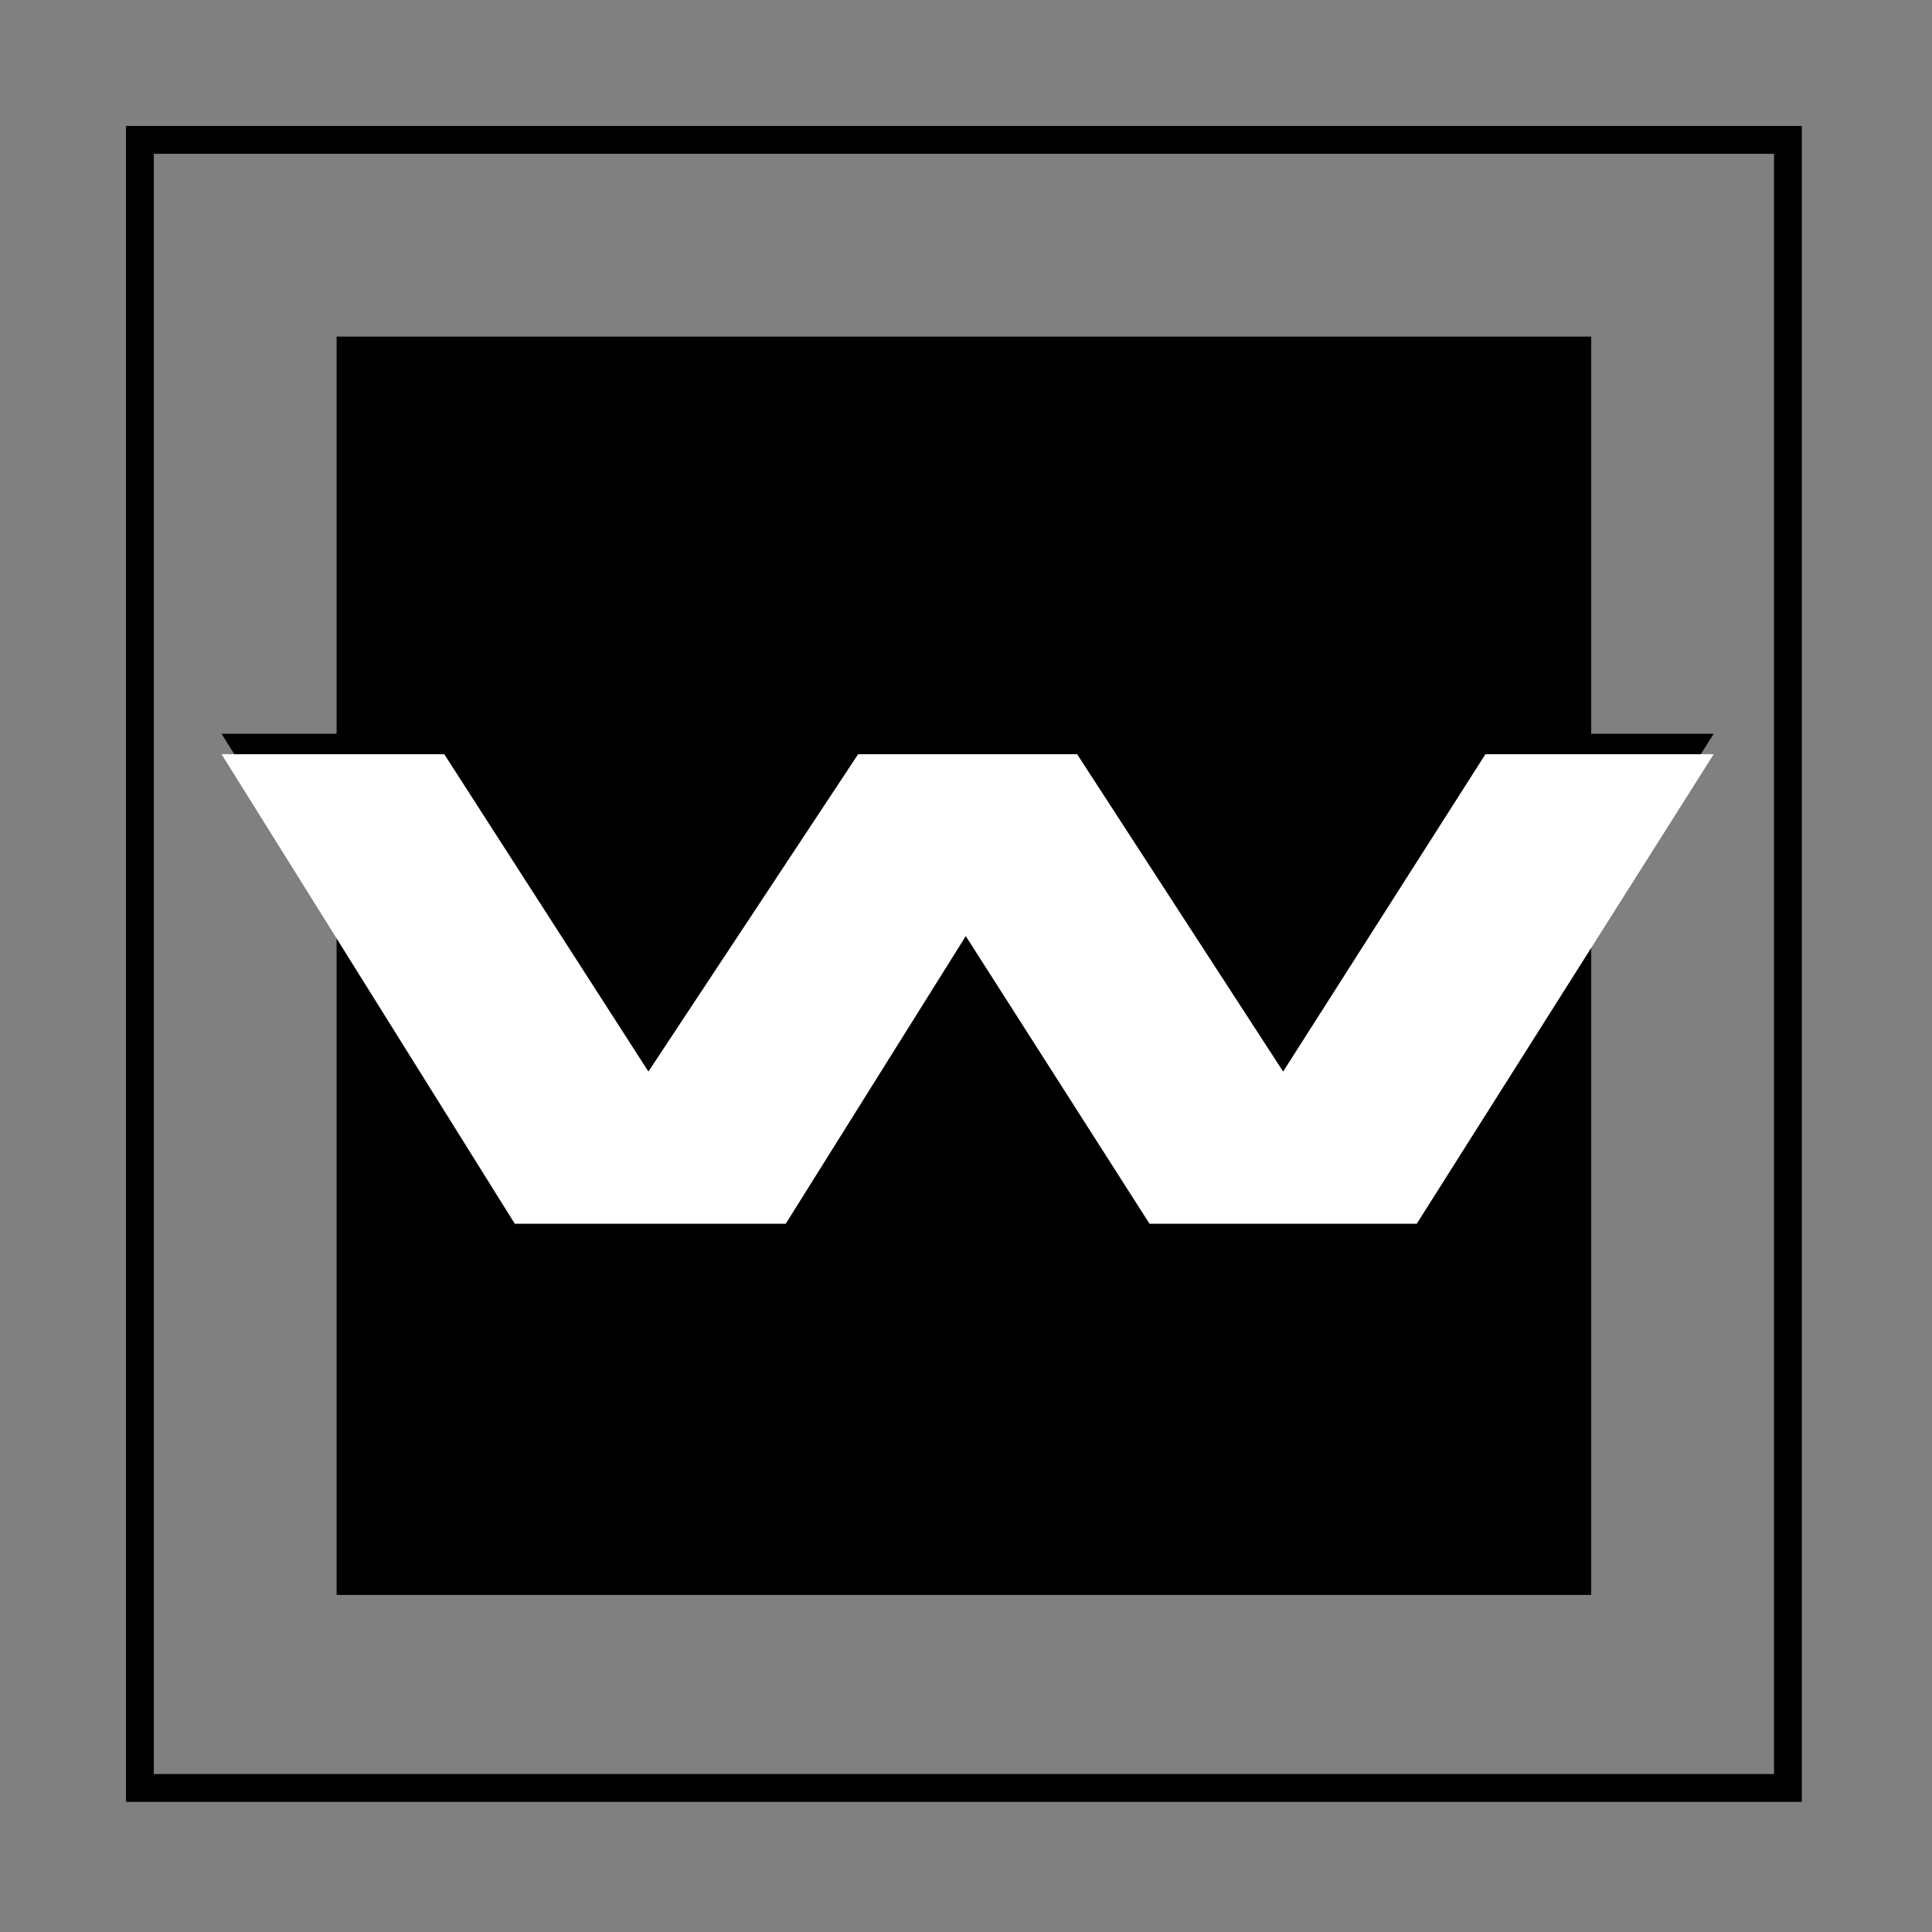
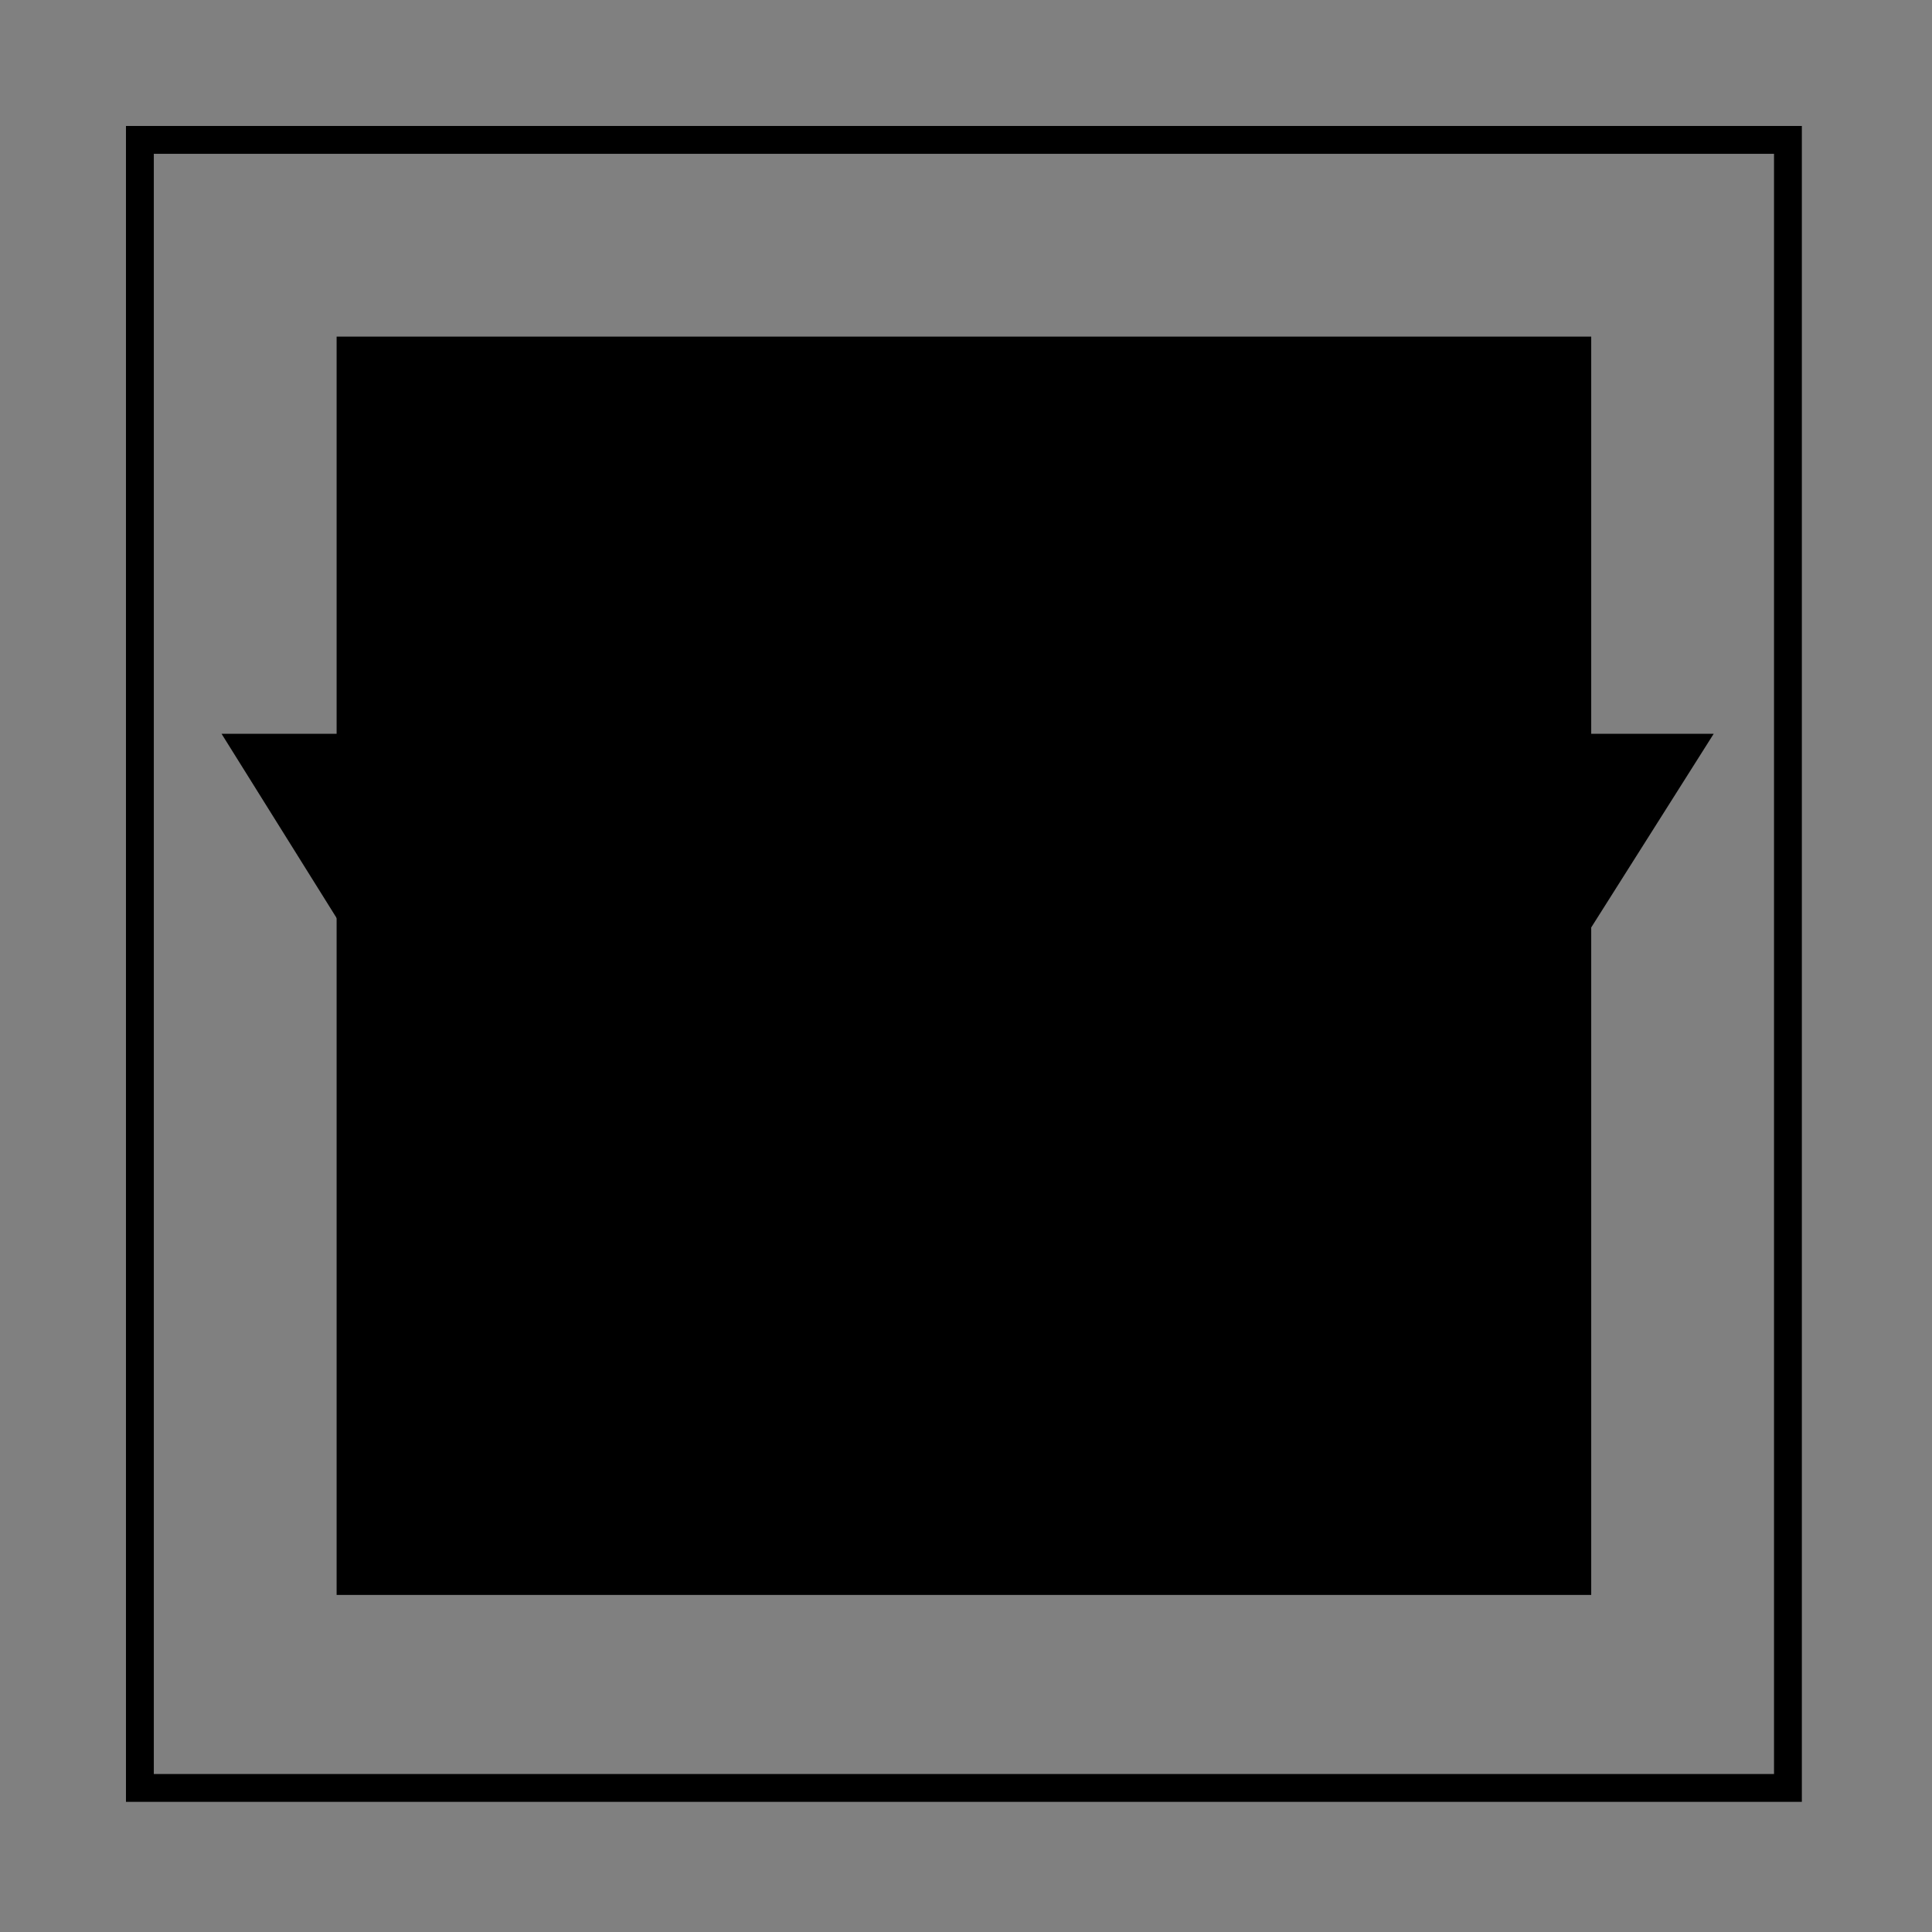
<svg xmlns="http://www.w3.org/2000/svg" width="100%" height="100%" viewBox="0 0 347 347" version="1.1" xml:space="preserve" style="fill-rule:evenodd;clip-rule:evenodd;stroke-miterlimit:10;">
  <rect x="0" y="0" width="347" height="347" fill="#808080" stroke="none" />
  <rect x="60.459" y="60.459" width="225.333" height="226" />
  <rect x="25.125" y="25.125" width="296" height="296" style="fill:none;stroke:#000;stroke-width:5px;" />
  <path d="M39.792,131.792l52.667,84.333l48.666,0l32.334,-51.666l33,51.666l48,0l53.333,-84.333l-41,0l-36.333,57l-37,-57l-39.334,0l-37.666,57l-36.667,-57l-40,0Z" style="fill-rule:nonzero;" />
-   <path d="M39.792,135.459l52.667,84.333l48.666,0l32.334,-51.666l33,51.666l48,0l53.333,-84.333l-41,0l-36.333,57l-37,-57l-39.334,0l-37.666,57l-36.667,-57l-40,0Z" style="fill:#fff;fill-rule:nonzero;" />
</svg>